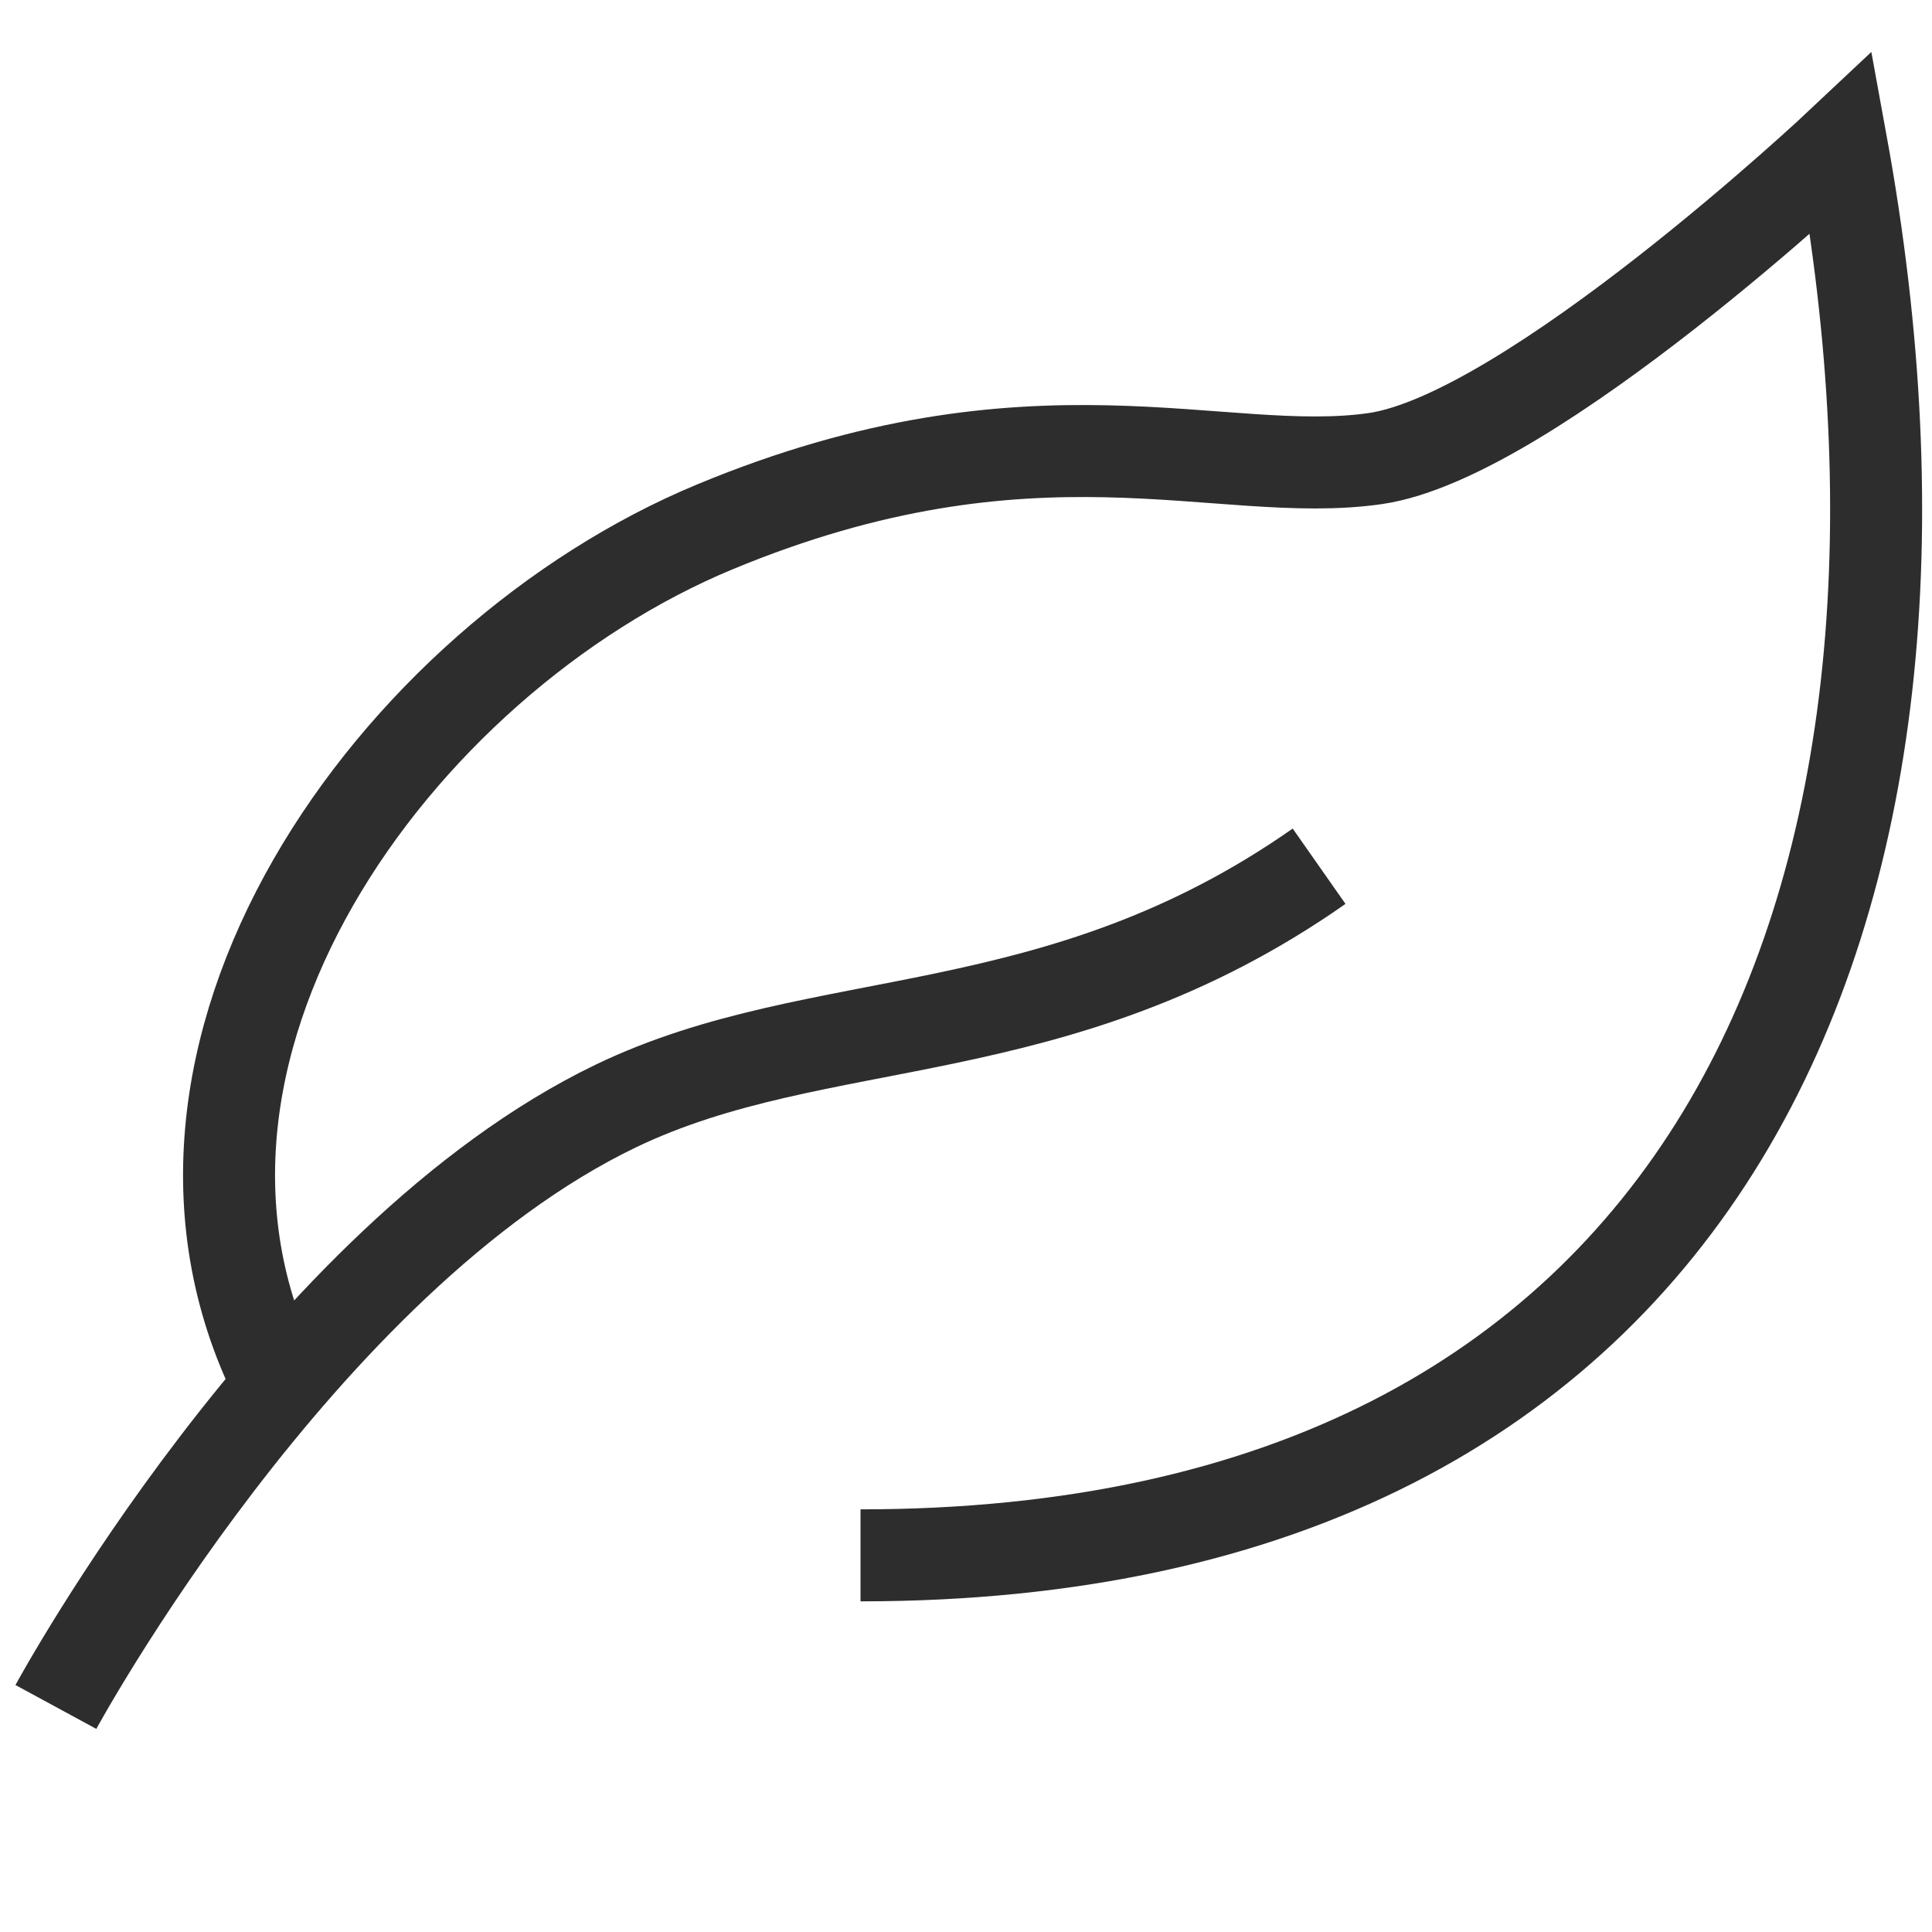
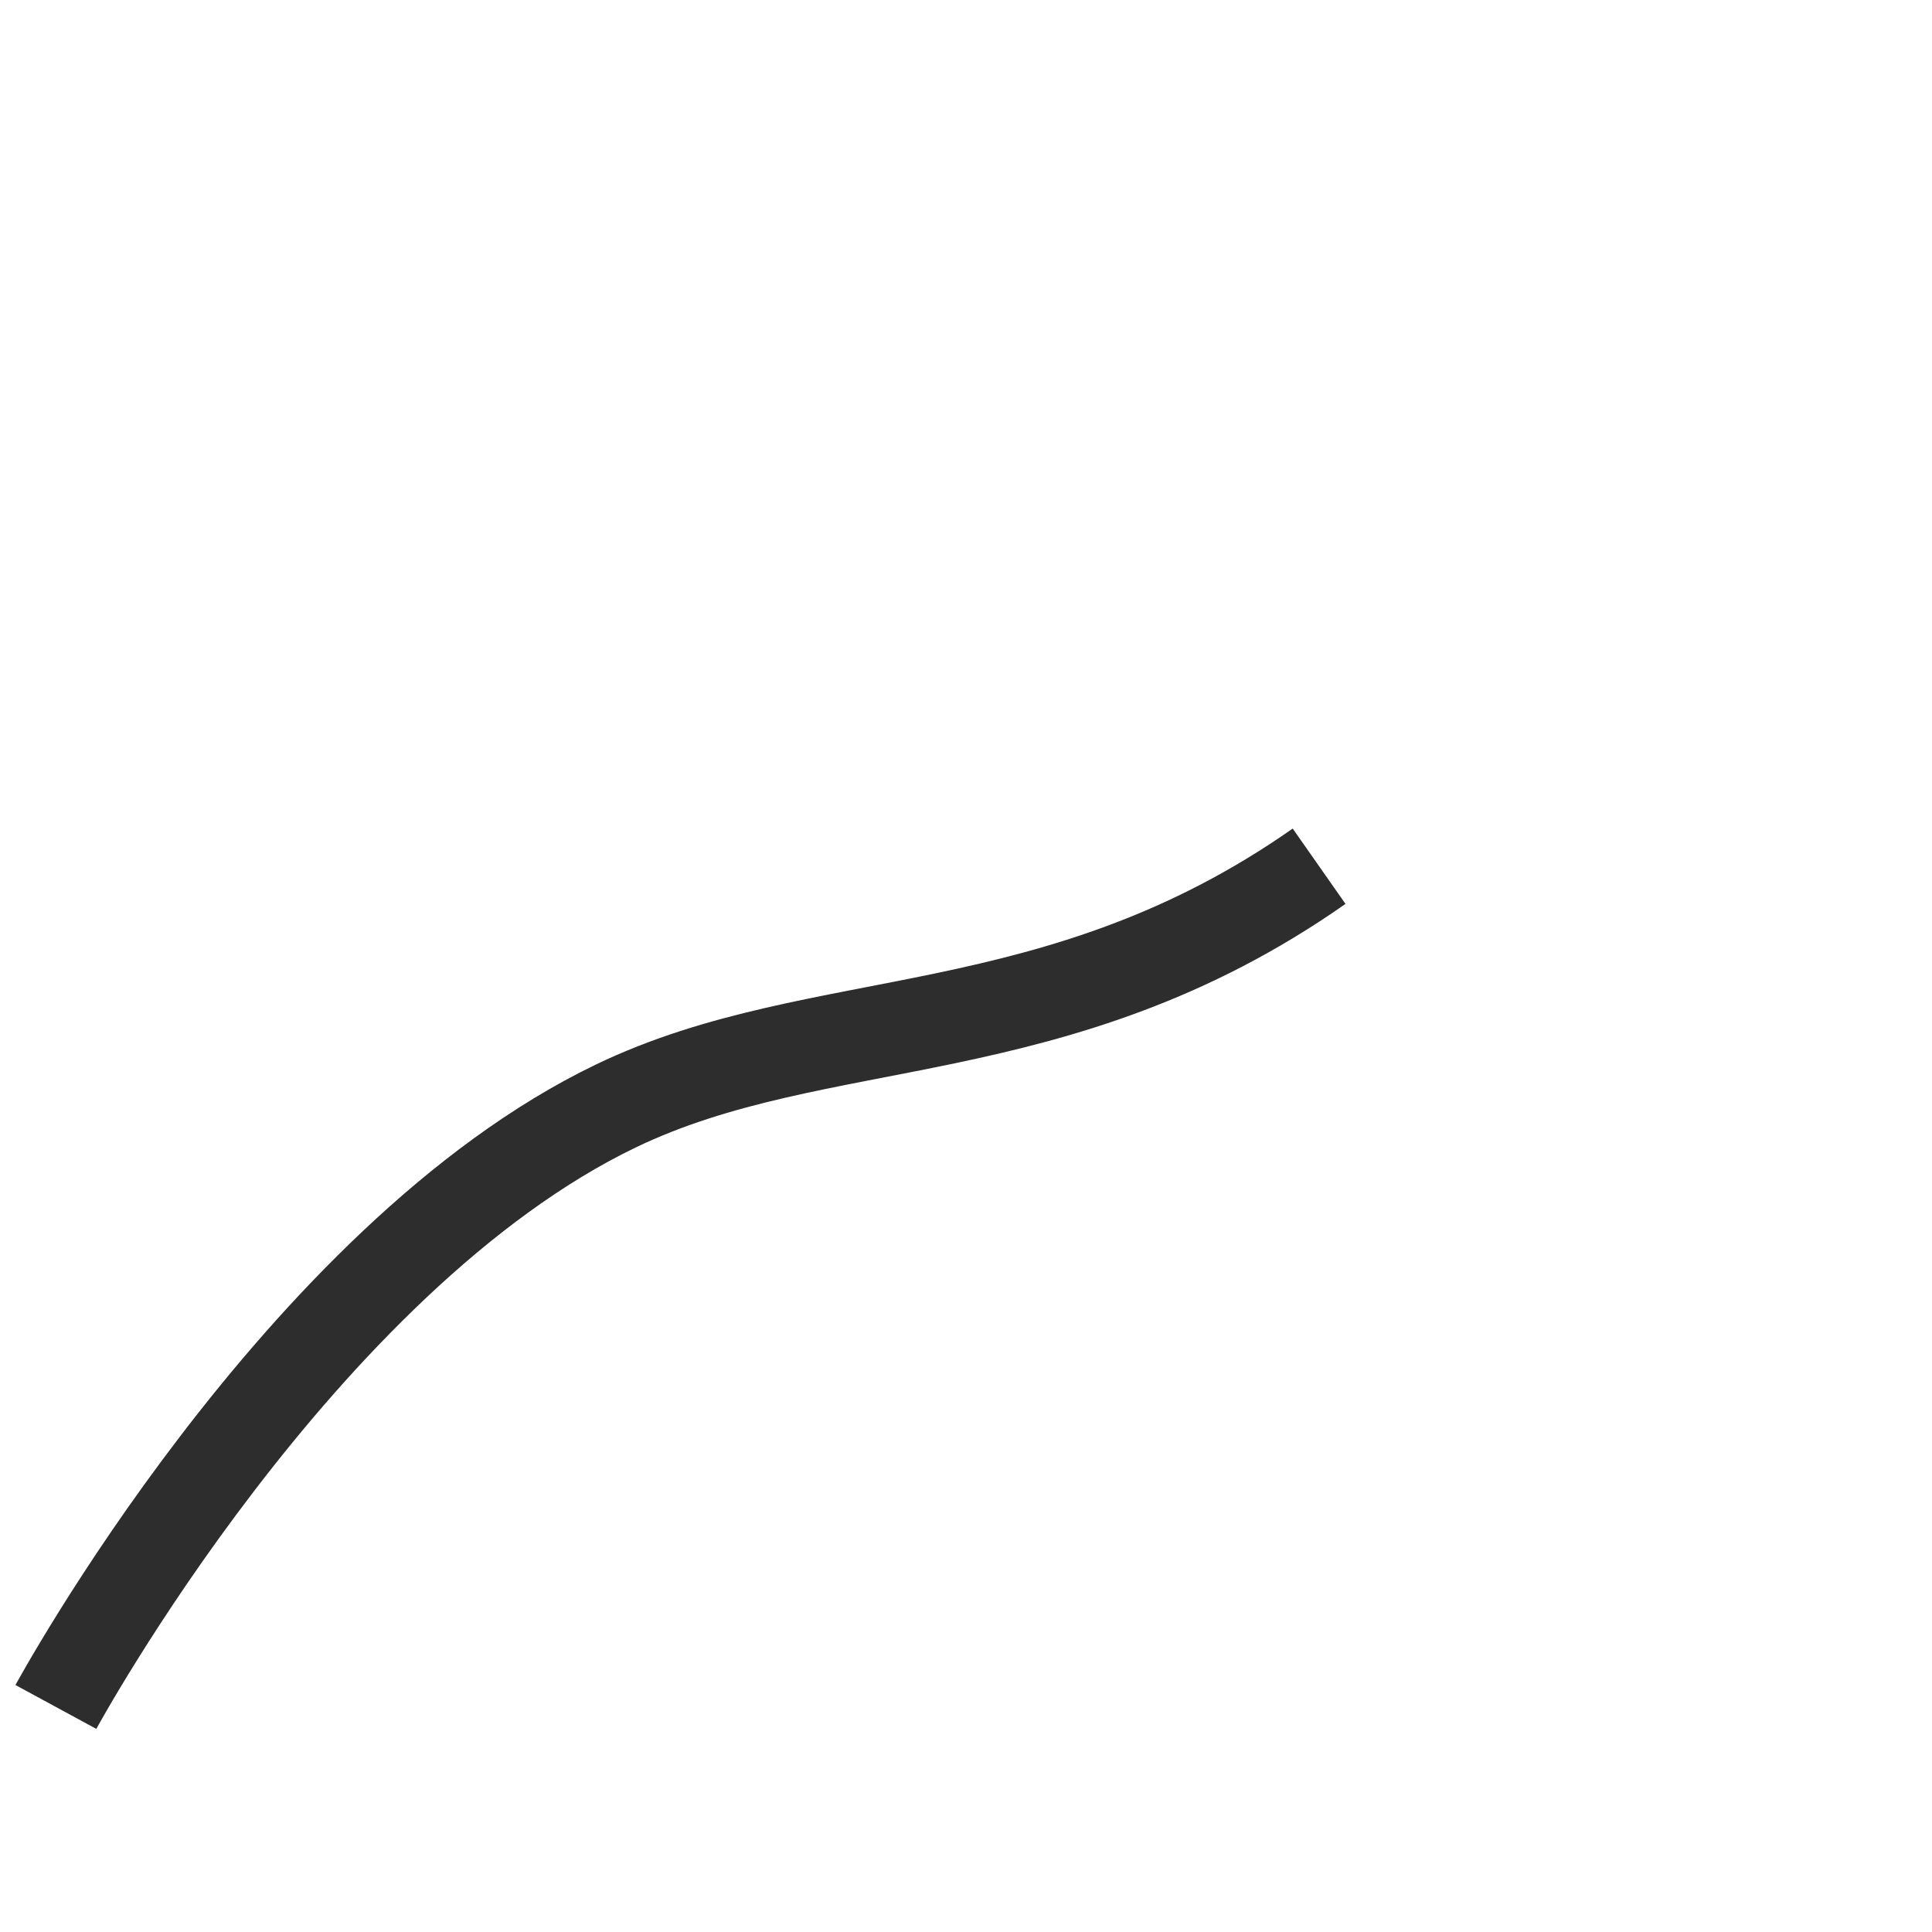
<svg xmlns="http://www.w3.org/2000/svg" version="1.1" id="Layer_1" x="0px" y="0px" viewBox="0 0 42 42" enable-background="new 0 0 42 42" xml:space="preserve">
  <g>
    <path fill="none" stroke="#2D2D2D" stroke-width="2" stroke-miterlimit="10" d="M1.215,37.108c0,0,5.291-9.752,12.171-13.064   c4.451-2.142,9.578-1.21,15.29-5.213" />
-     <path fill="none" stroke="#2D2D2D" stroke-width="2" stroke-miterlimit="10" d="M18.707,33.812   c18.483,0,24.354-14.078,21.321-30.694c0,0-6.769,6.371-10.136,6.852c-3.367,0.481-7.407-1.401-14.355,1.485   S2.351,22.944,6.112,30.187" />
  </g>
</svg>